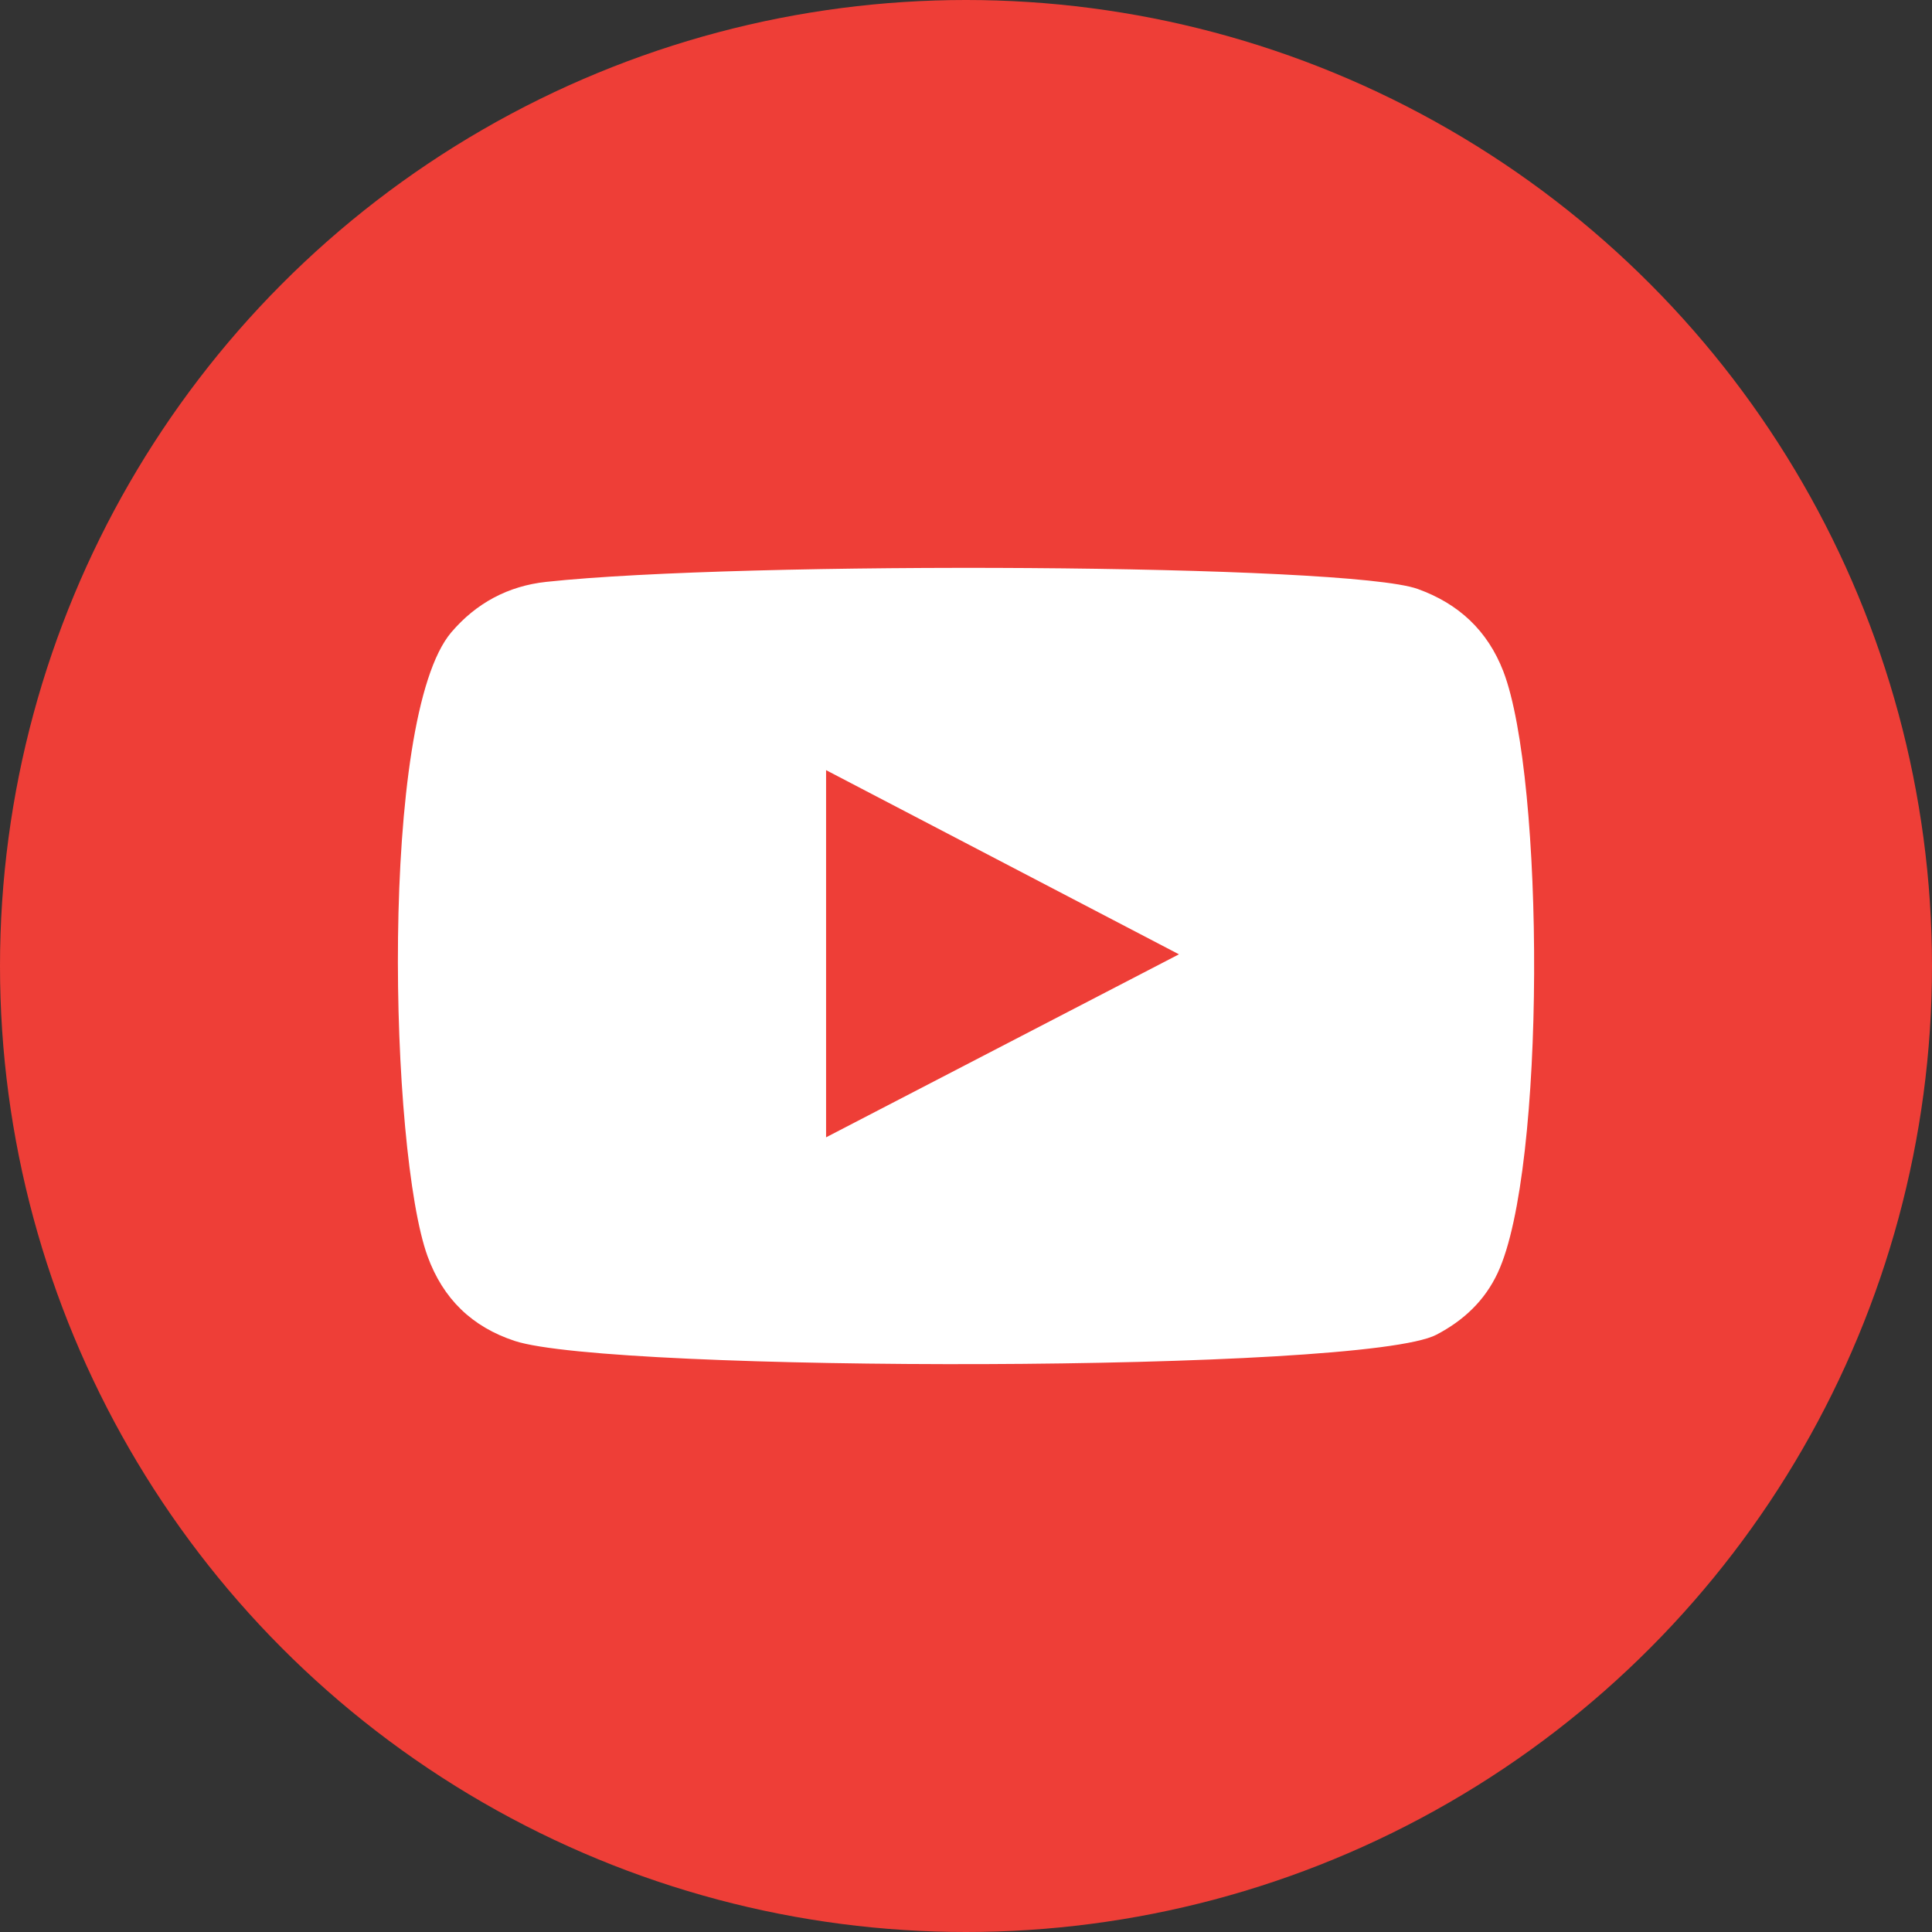
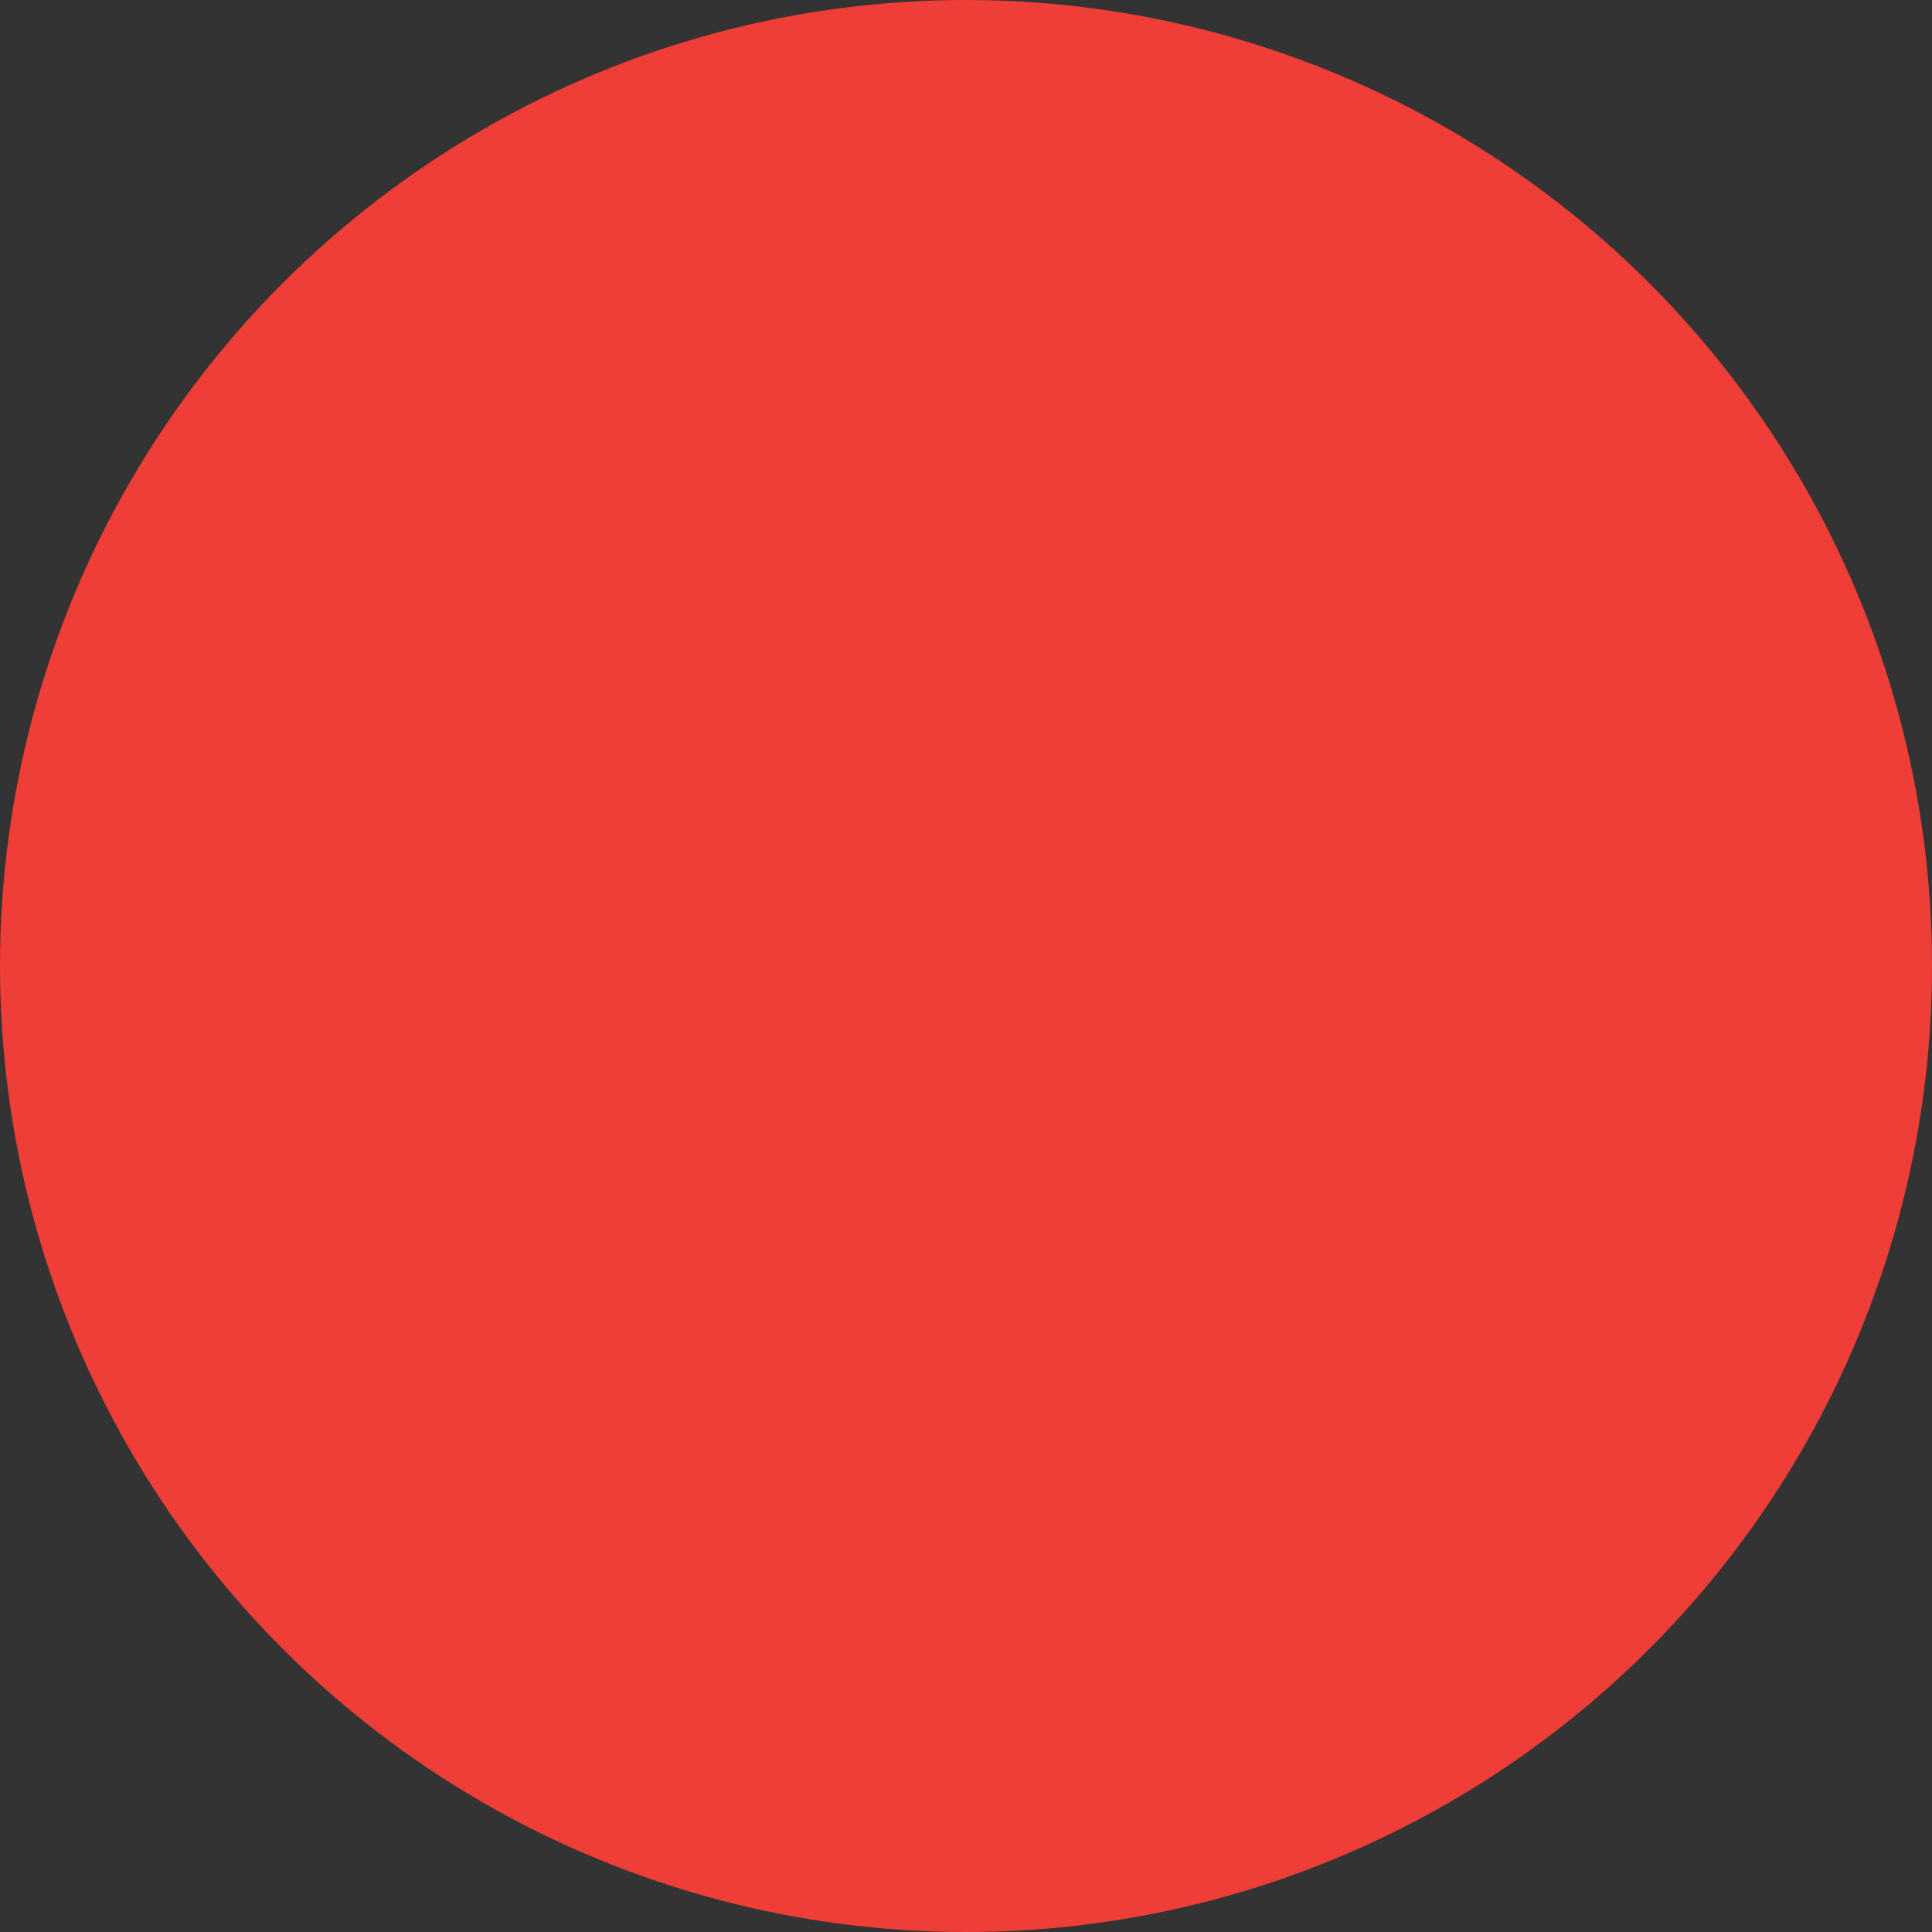
<svg xmlns="http://www.w3.org/2000/svg" version="1.1" id="Layer_1" x="0px" y="0px" width="40px" height="40px" viewBox="0 0 40 40" enable-background="new 0 0 40 40" xml:space="preserve">
  <rect x="0" y="0" width="40" height="40" fill="#333333" stroke="none" />
  <circle fill="#EE3E37" cx="20" cy="20" r="20" />
-   <path fill-rule="evenodd" clip-rule="evenodd" fill="#FFFFFF" d="M10.658,27.763c-0.888-0.292-1.485-0.874-1.806-1.754  c-0.781-2.151-1.013-11.146,0.492-12.918c0.516-0.605,1.176-0.959,1.965-1.044c4.057-0.437,16.596-0.374,18.041,0.146  c0.847,0.304,1.447,0.859,1.775,1.707c0.854,2.223,0.884,10.31-0.115,12.45c-0.27,0.581-0.711,0.991-1.271,1.284  C28.227,28.428,12.649,28.419,10.658,27.763z M17.103,23.547c2.438-1.266,4.858-2.52,7.306-3.789  c-2.453-1.28-4.869-2.542-7.306-3.813C17.103,18.486,17.103,21,17.103,23.547z" />
</svg>